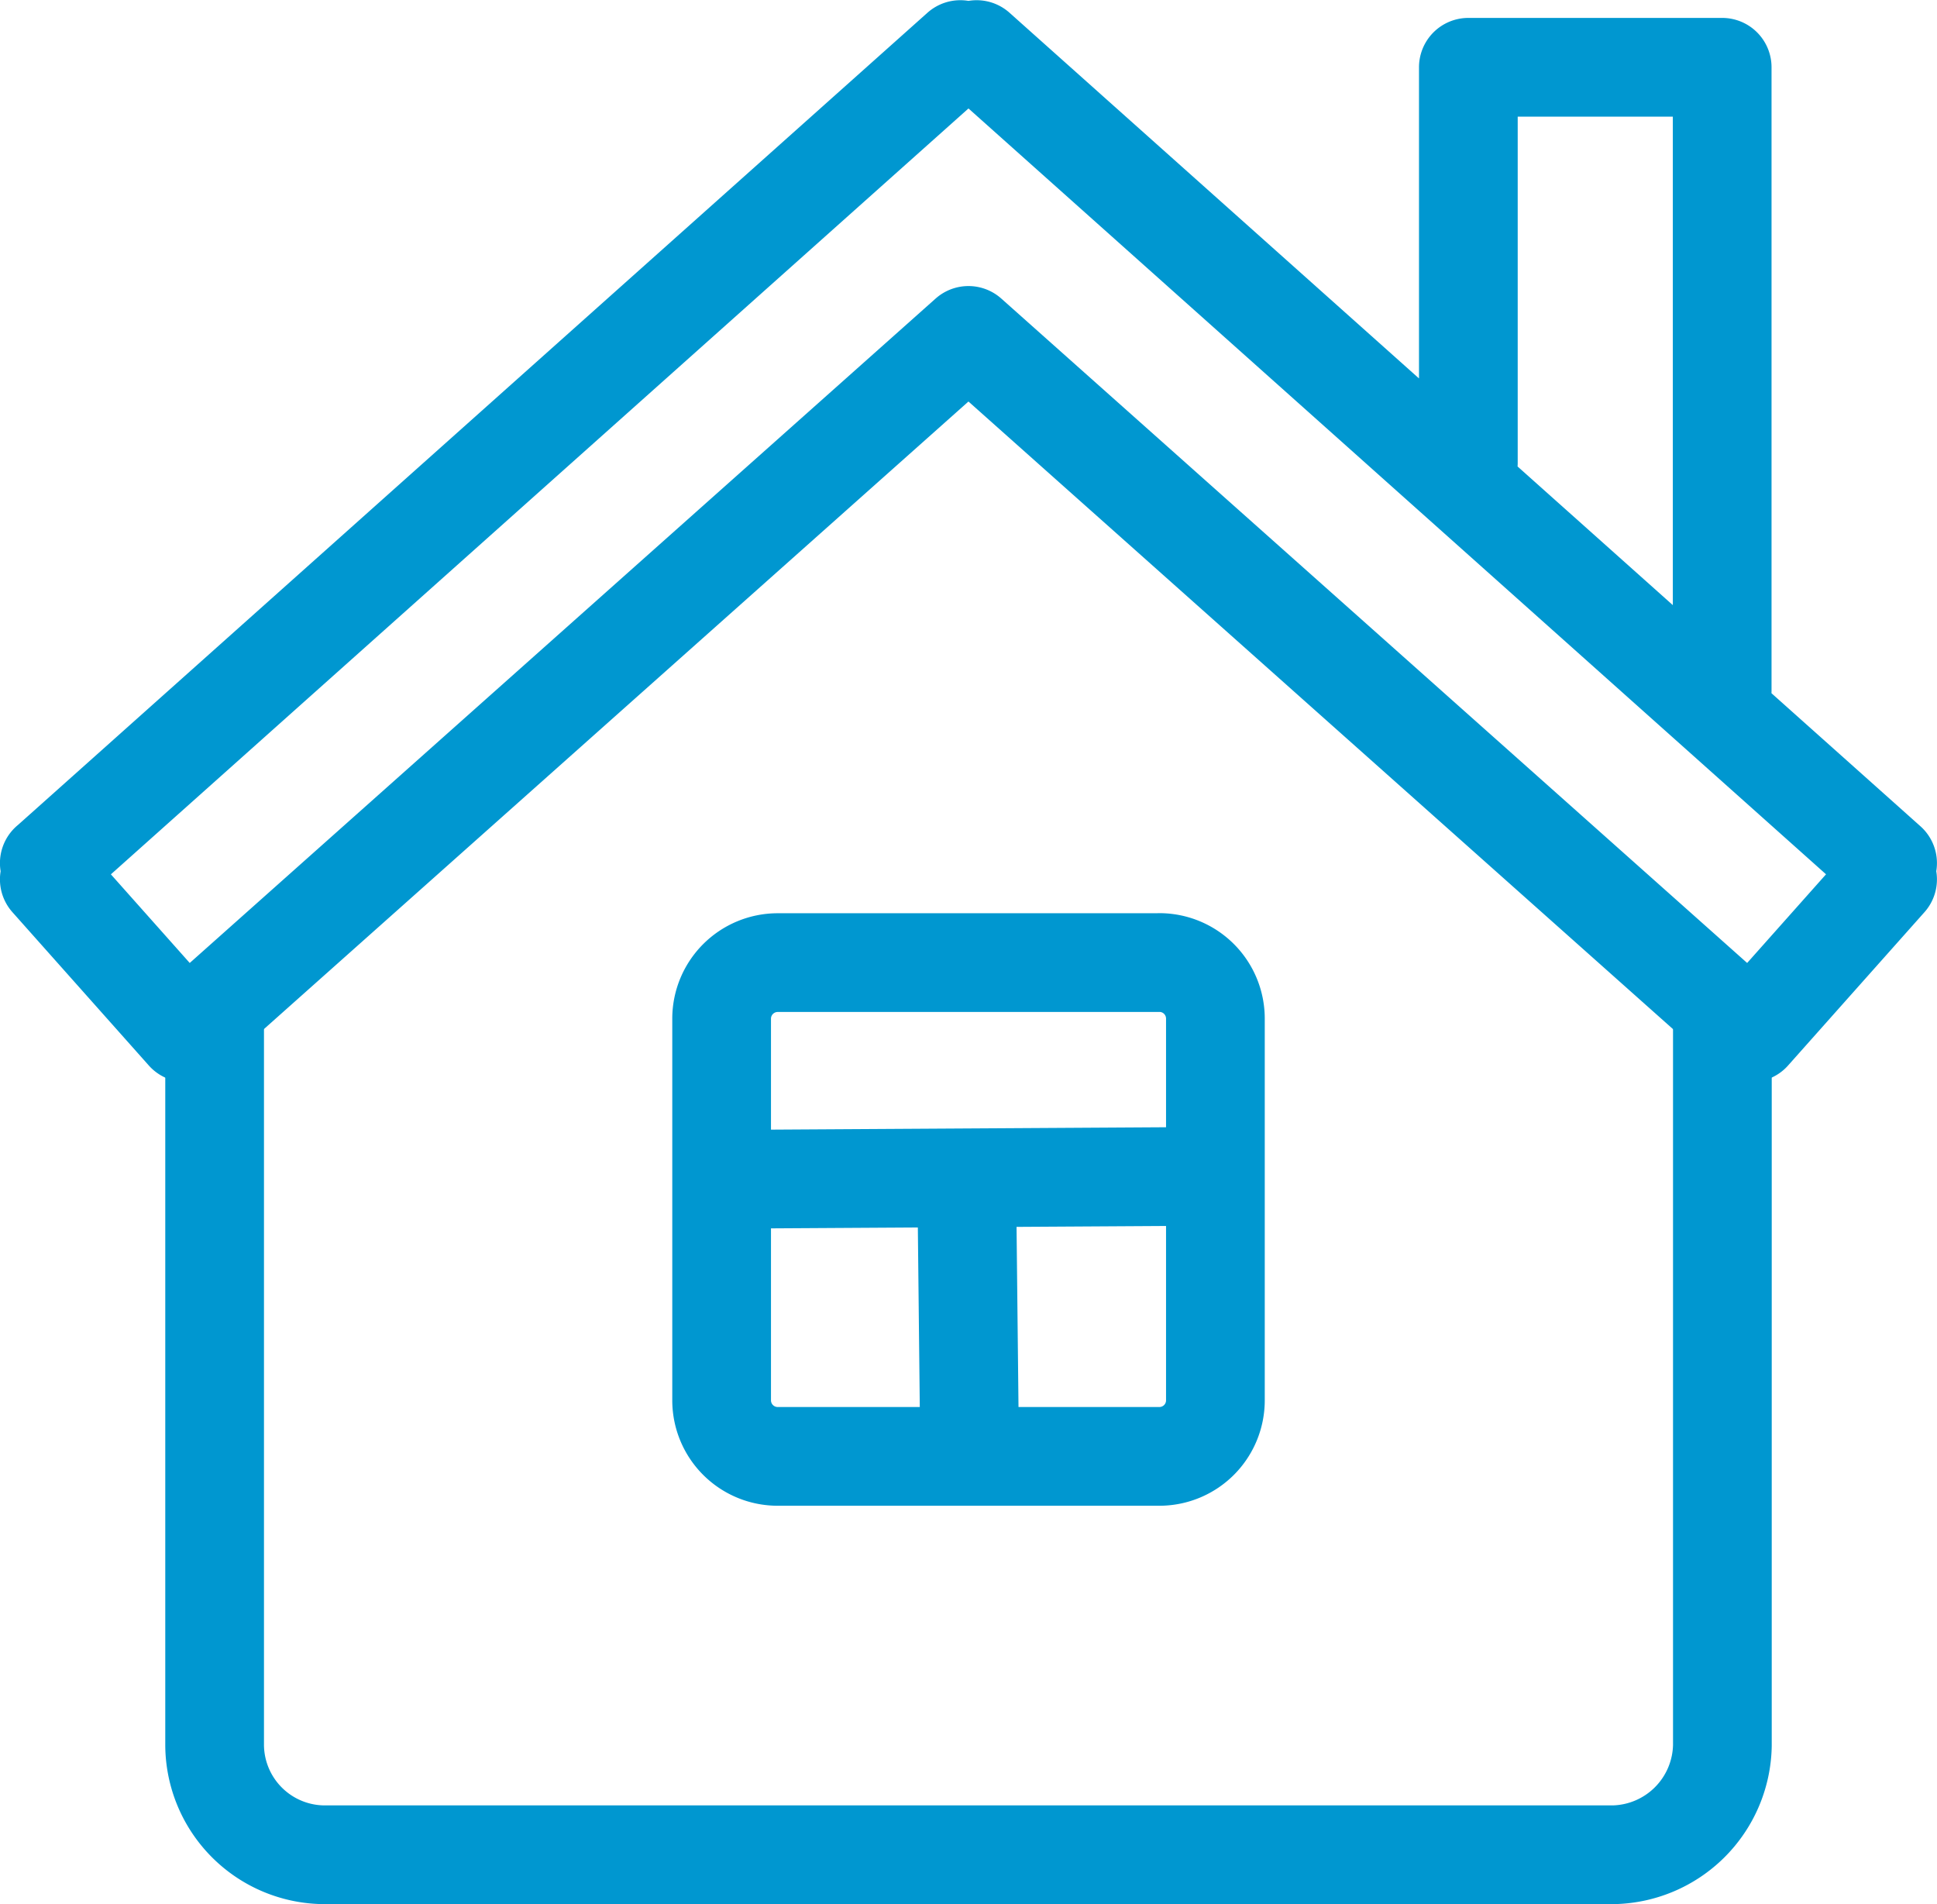
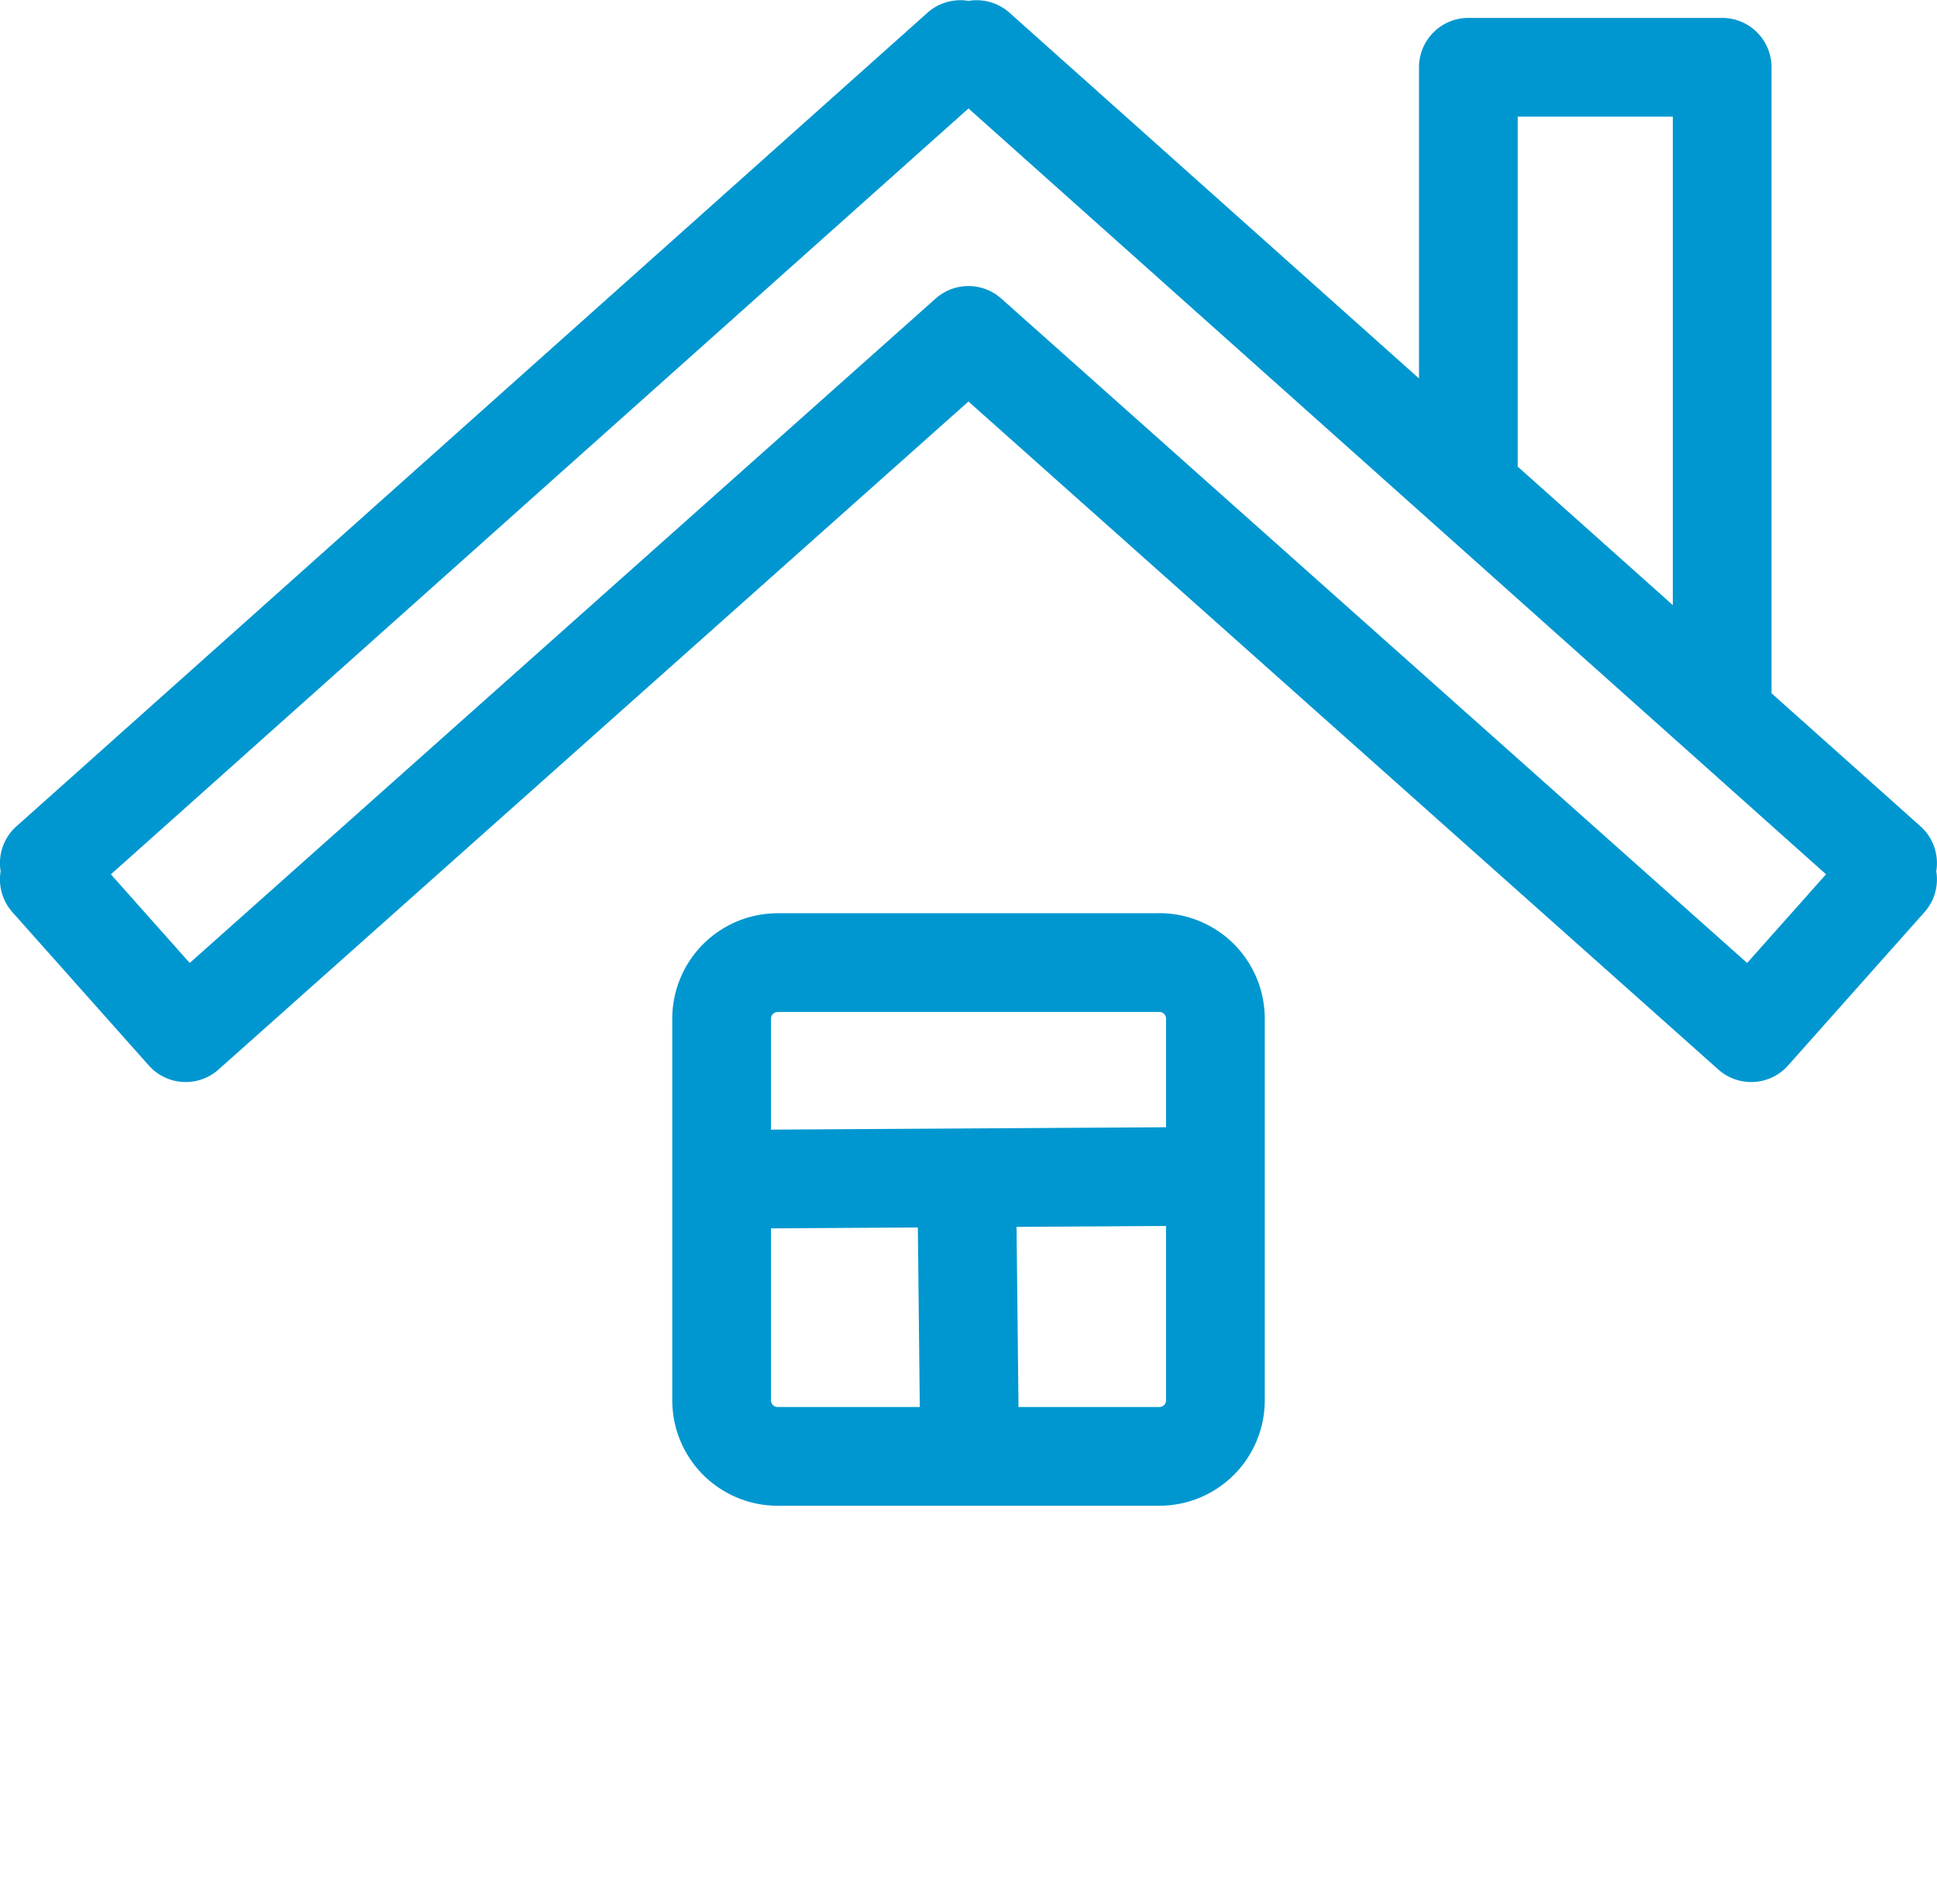
<svg xmlns="http://www.w3.org/2000/svg" width="68.681" height="67.5" viewBox="0 0 68.681 67.5">
  <g transform="translate(-1427.612 -224.074)">
-     <path d="M1503.954,348.531V374.7a3.947,3.947,0,0,1-3.864,3.869h-45.733a3.912,3.912,0,0,1-3.864-3.869V348.531" transform="translate(-15.271 -88.741)" fill="none" stroke="#0097d0" stroke-linecap="round" stroke-linejoin="round" stroke-width="3.5" />
    <path d="M1468.725,258.2h-13.544a1.989,1.989,0,0,0-1.982,1.983v13.539a1.988,1.988,0,0,0,1.982,1.983h13.544a1.987,1.987,0,0,0,1.982-1.983V260.18a1.988,1.988,0,0,0-1.982-1.983Zm-6.835,7.859.1,9.258m8.227-9.538-16.527.1m34.986-17.32v-22.1h-9v14.024m-50.316,14.189.29.318-.29.259,4.836,5.435,27.755-24.719,27.754,24.719,4.836-5.435-.29-.259.29-.318-32.3-28.841-.289.258-.289-.258-32.3,28.841Z" fill="none" stroke="#0097d0" stroke-linecap="round" stroke-linejoin="round" stroke-width="3.5" />
  </g>
</svg>